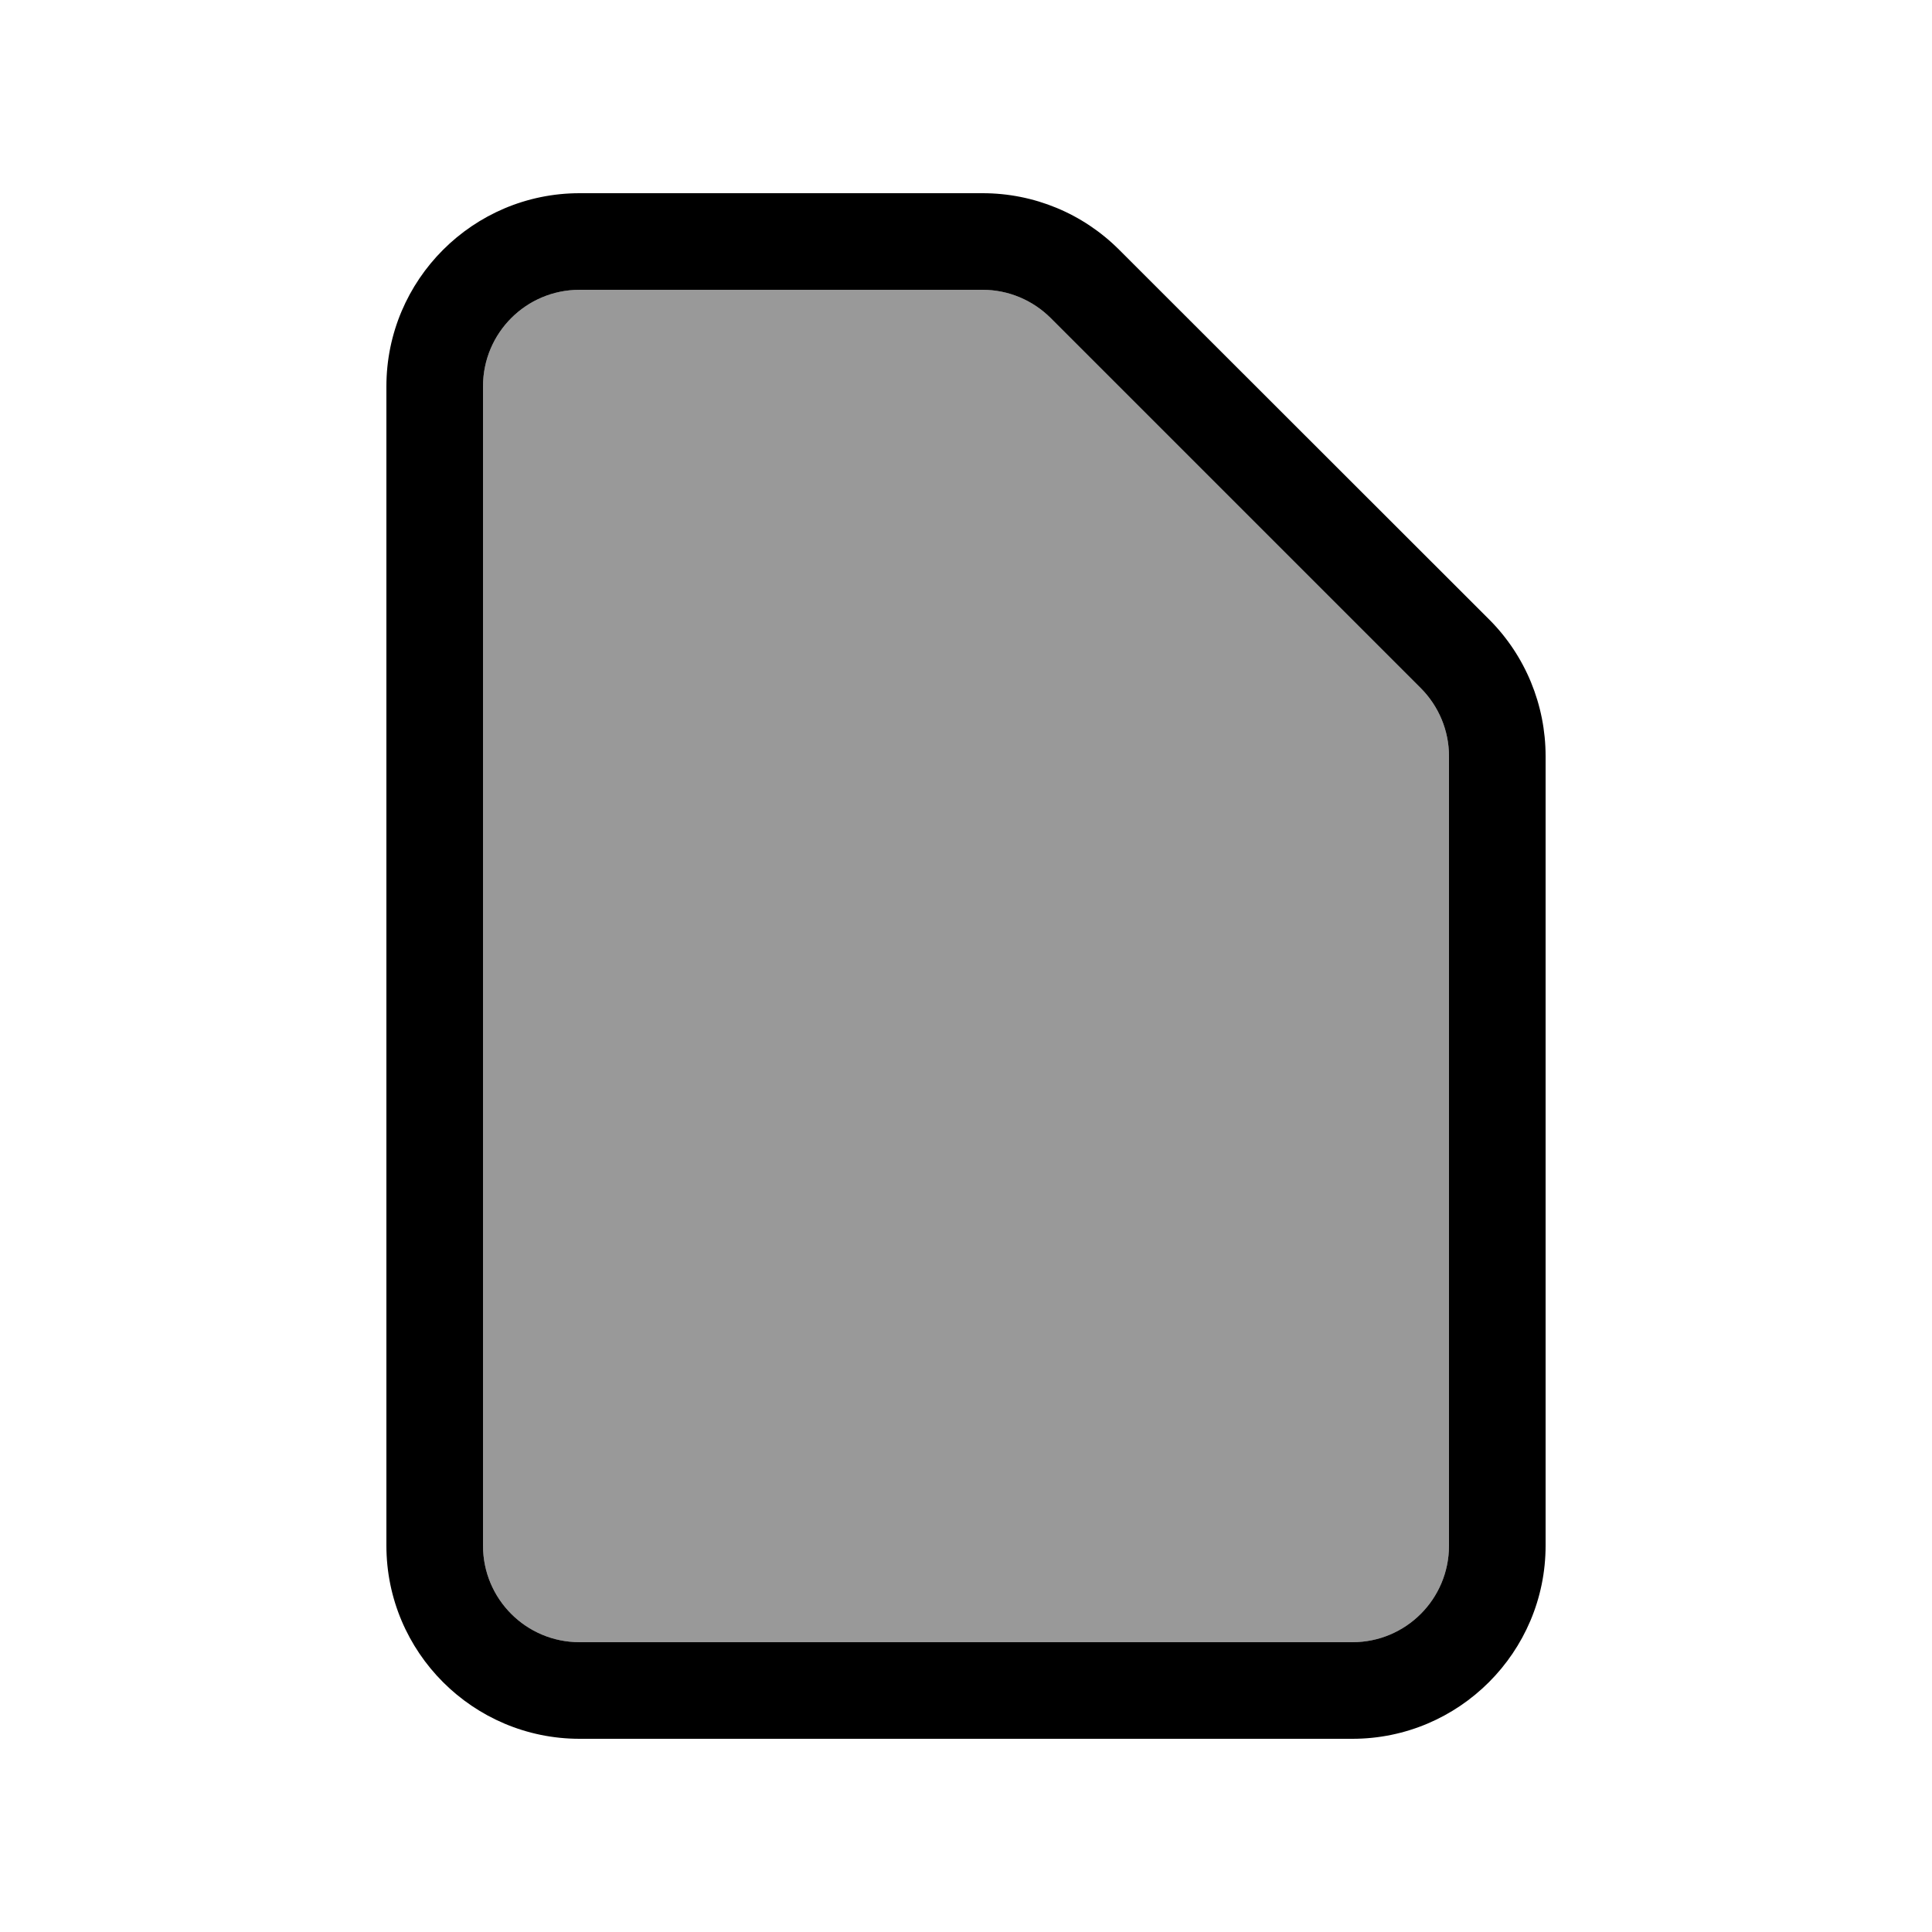
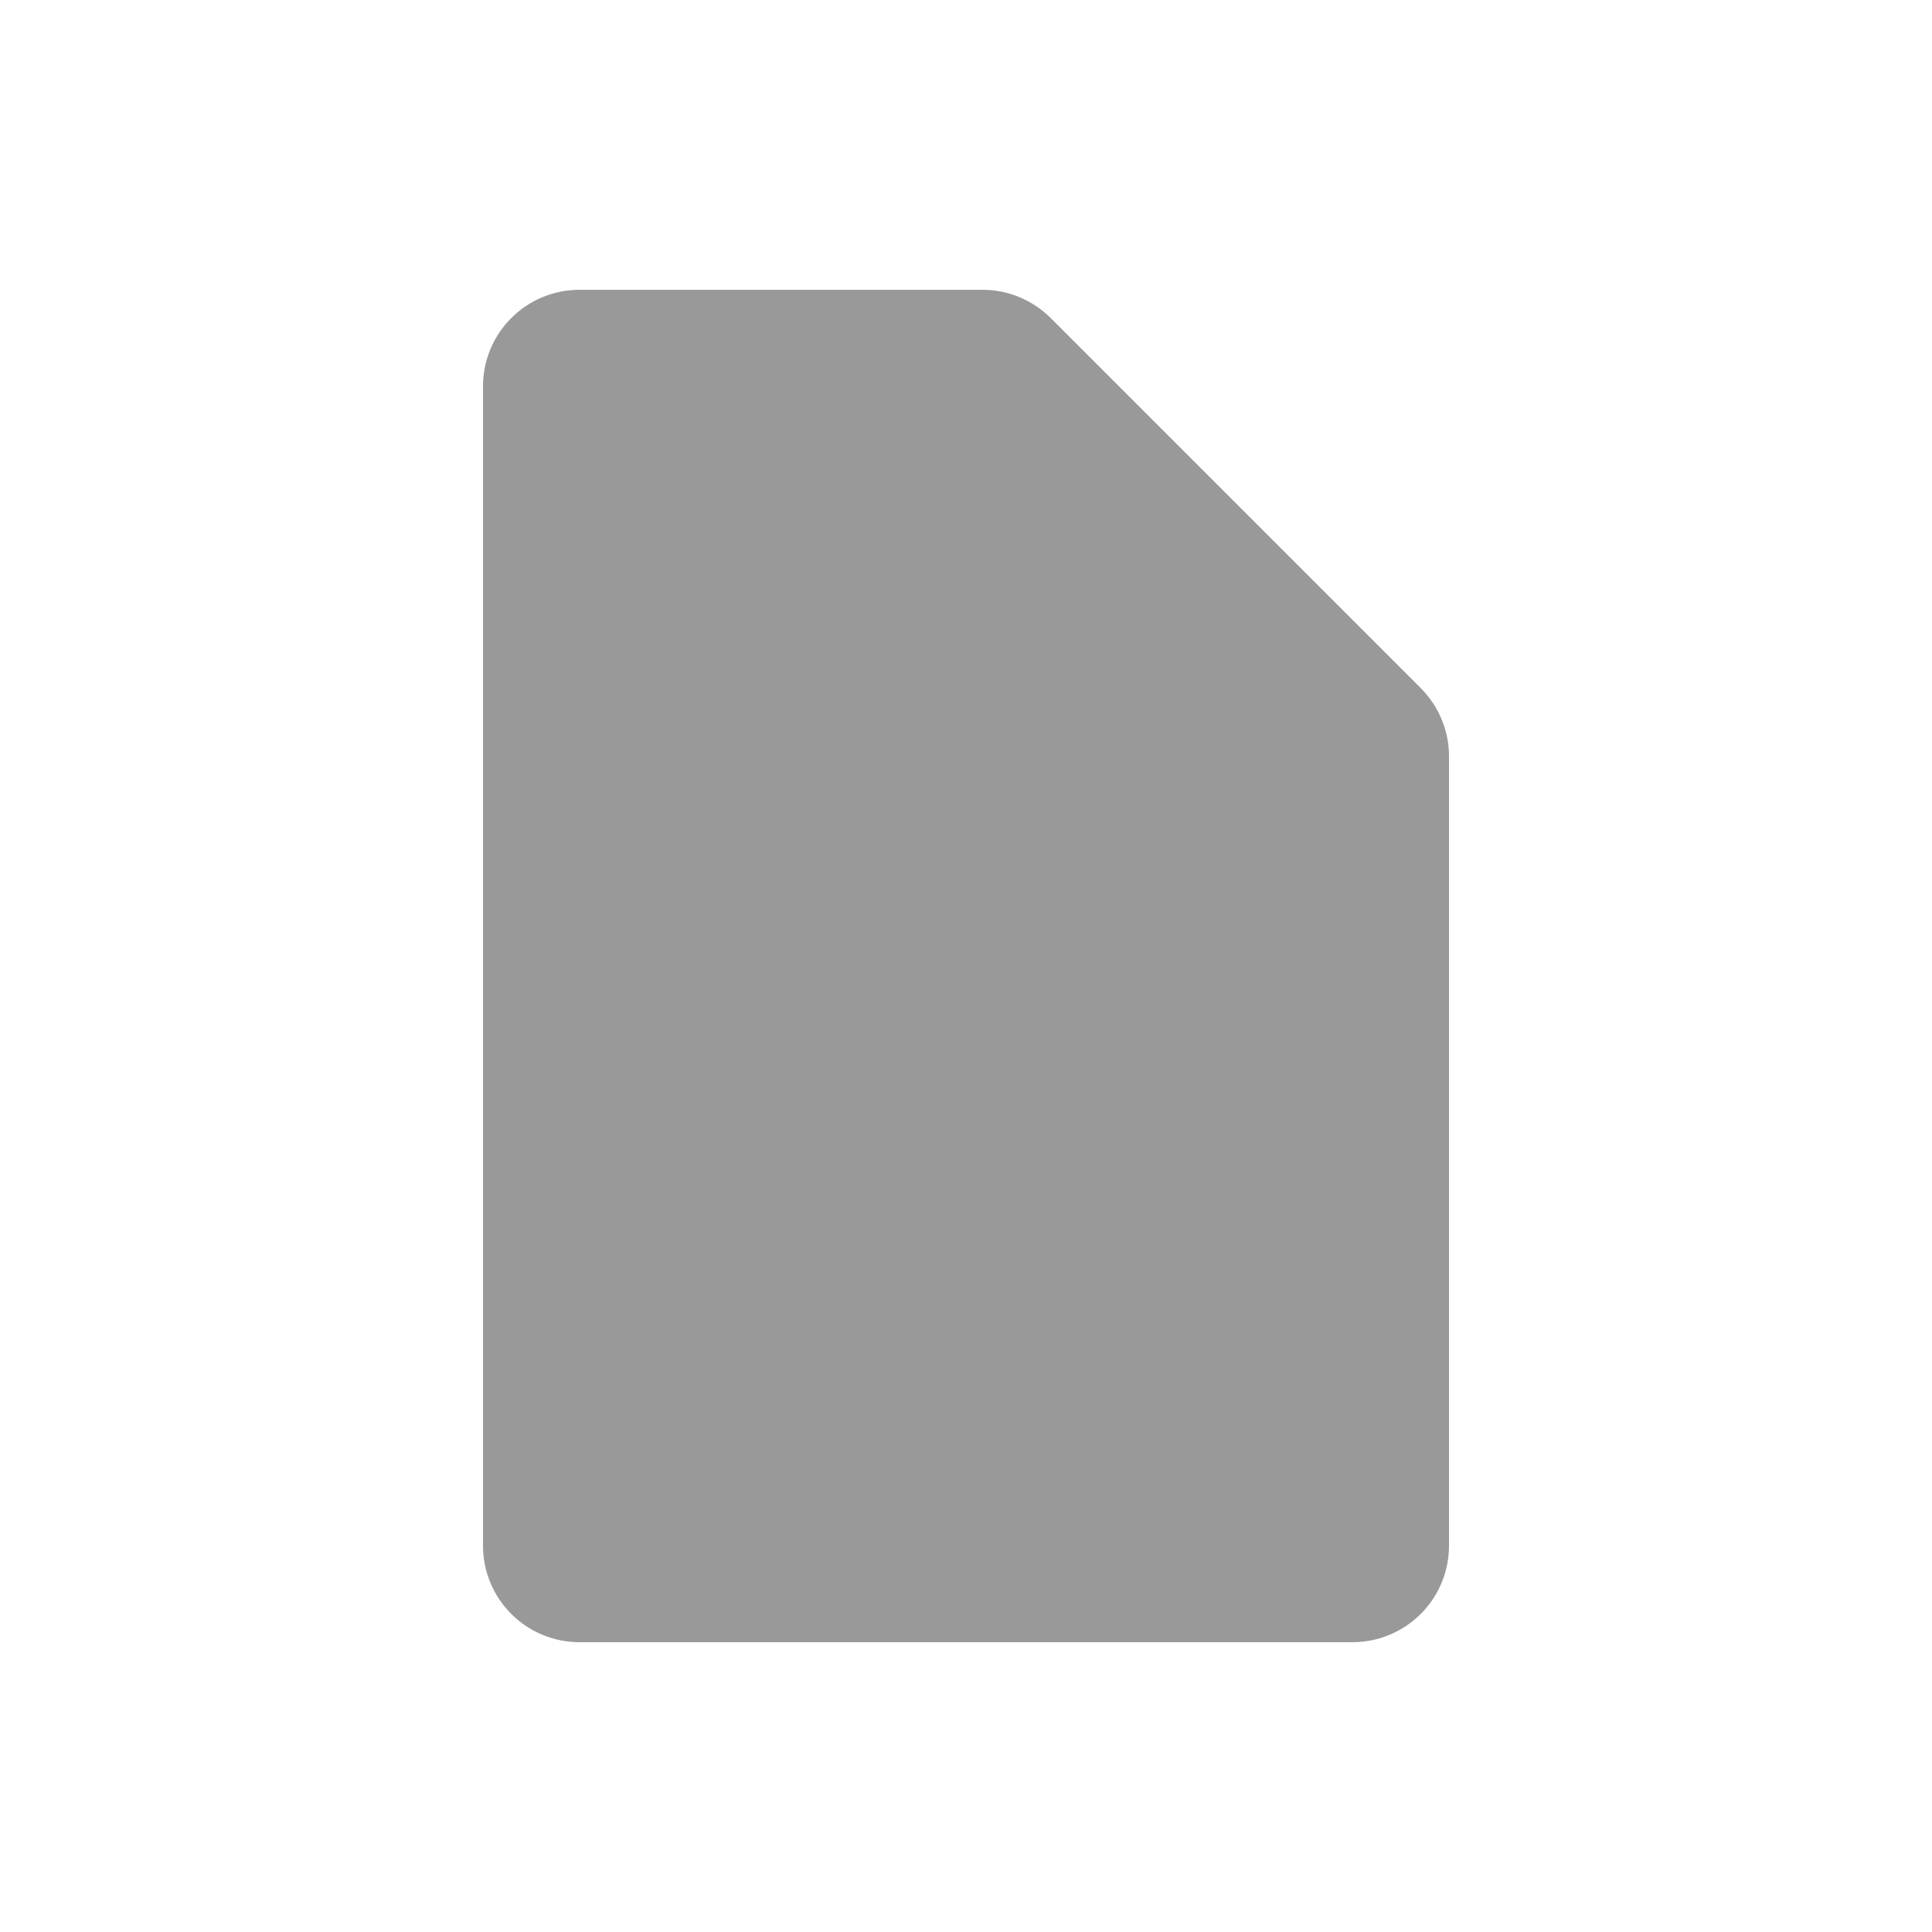
<svg xmlns="http://www.w3.org/2000/svg" viewBox="0 0 640 640">
  <path opacity=".4" fill="currentColor" d="M160 128L160 512C160 529.7 174.3 544 192 544L448 544C465.7 544 480 529.7 480 512L480 250.5C480 242 476.6 233.9 470.6 227.9L348.1 105.4C342.1 99.4 334 96 325.5 96L192 96C174.3 96 160 110.3 160 128z" />
-   <path fill="currentColor" d="M325.5 96C334 96 342.1 99.4 348.1 105.4L470.6 227.9C476.6 233.9 480 242 480 250.5L480 512C480 529.7 465.7 544 448 544L192 544C174.3 544 160 529.7 160 512L160 128C160 110.3 174.3 96 192 96L325.5 96zM192 64C156.7 64 128 92.7 128 128L128 512C128 547.3 156.7 576 192 576L448 576C483.3 576 512 547.3 512 512L512 250.5C512 233.5 505.3 217.2 493.3 205.2L370.7 82.7C358.7 70.7 342.5 64 325.5 64L192 64z" />
</svg>